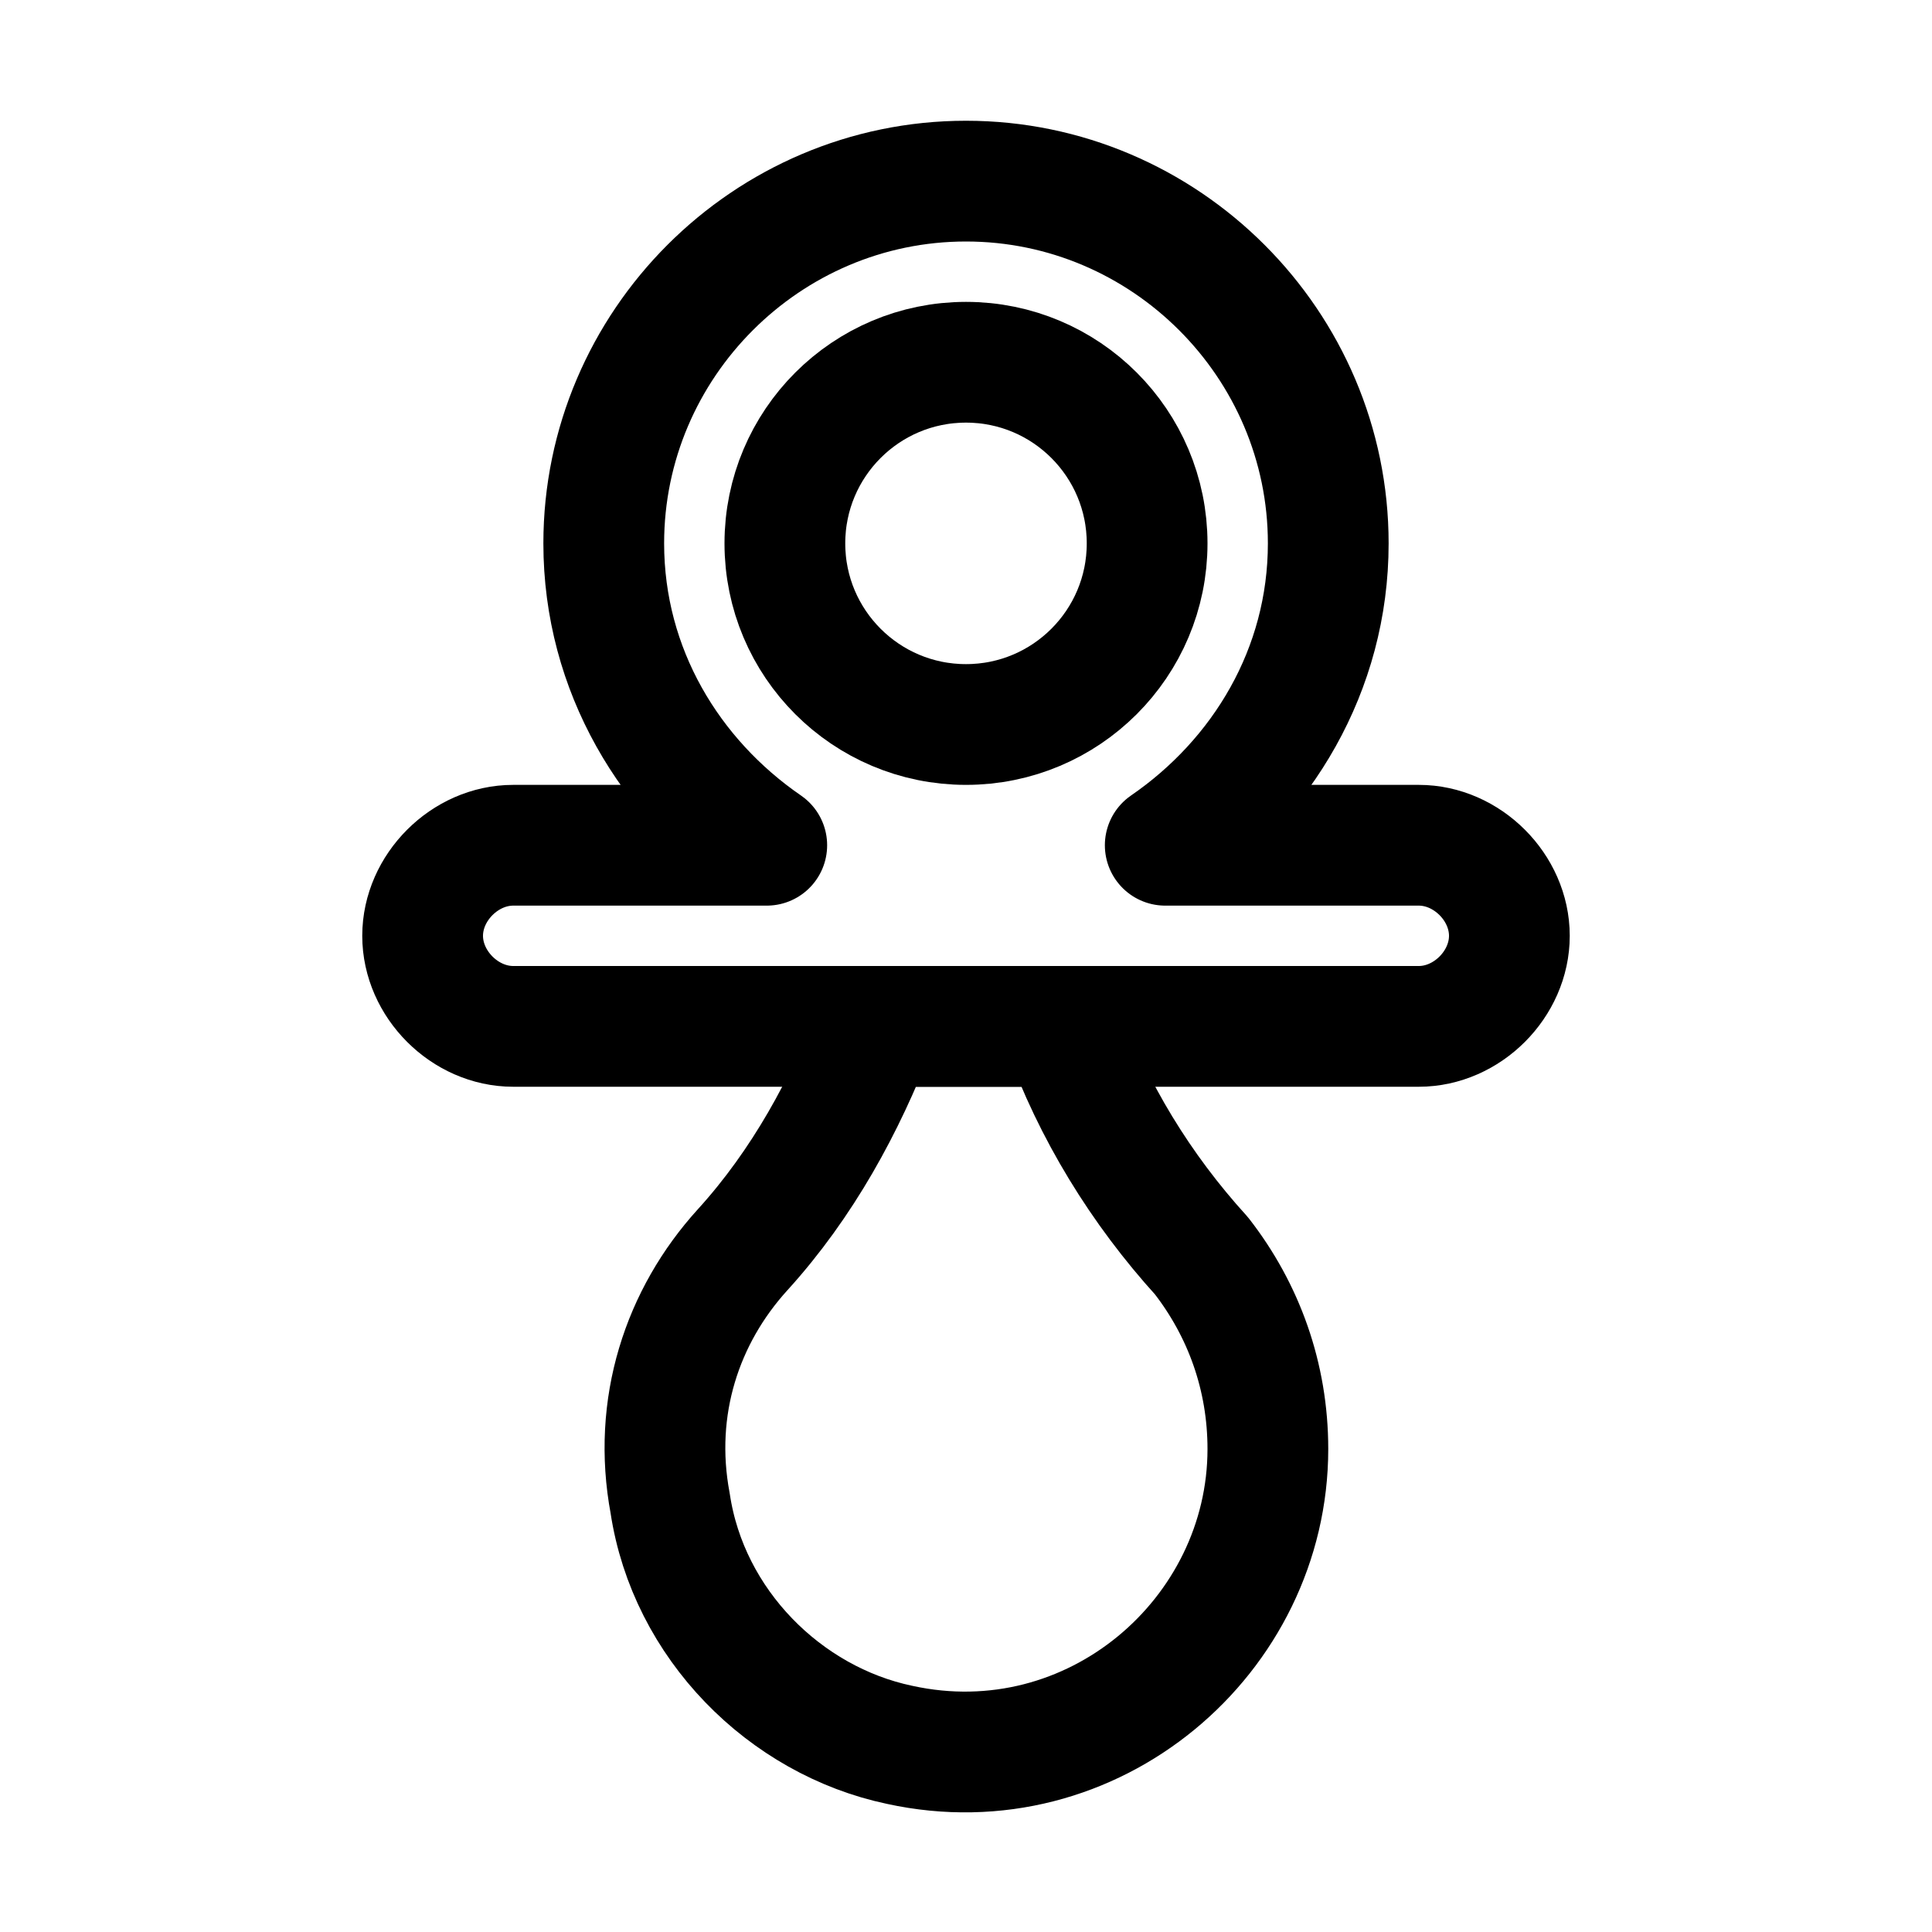
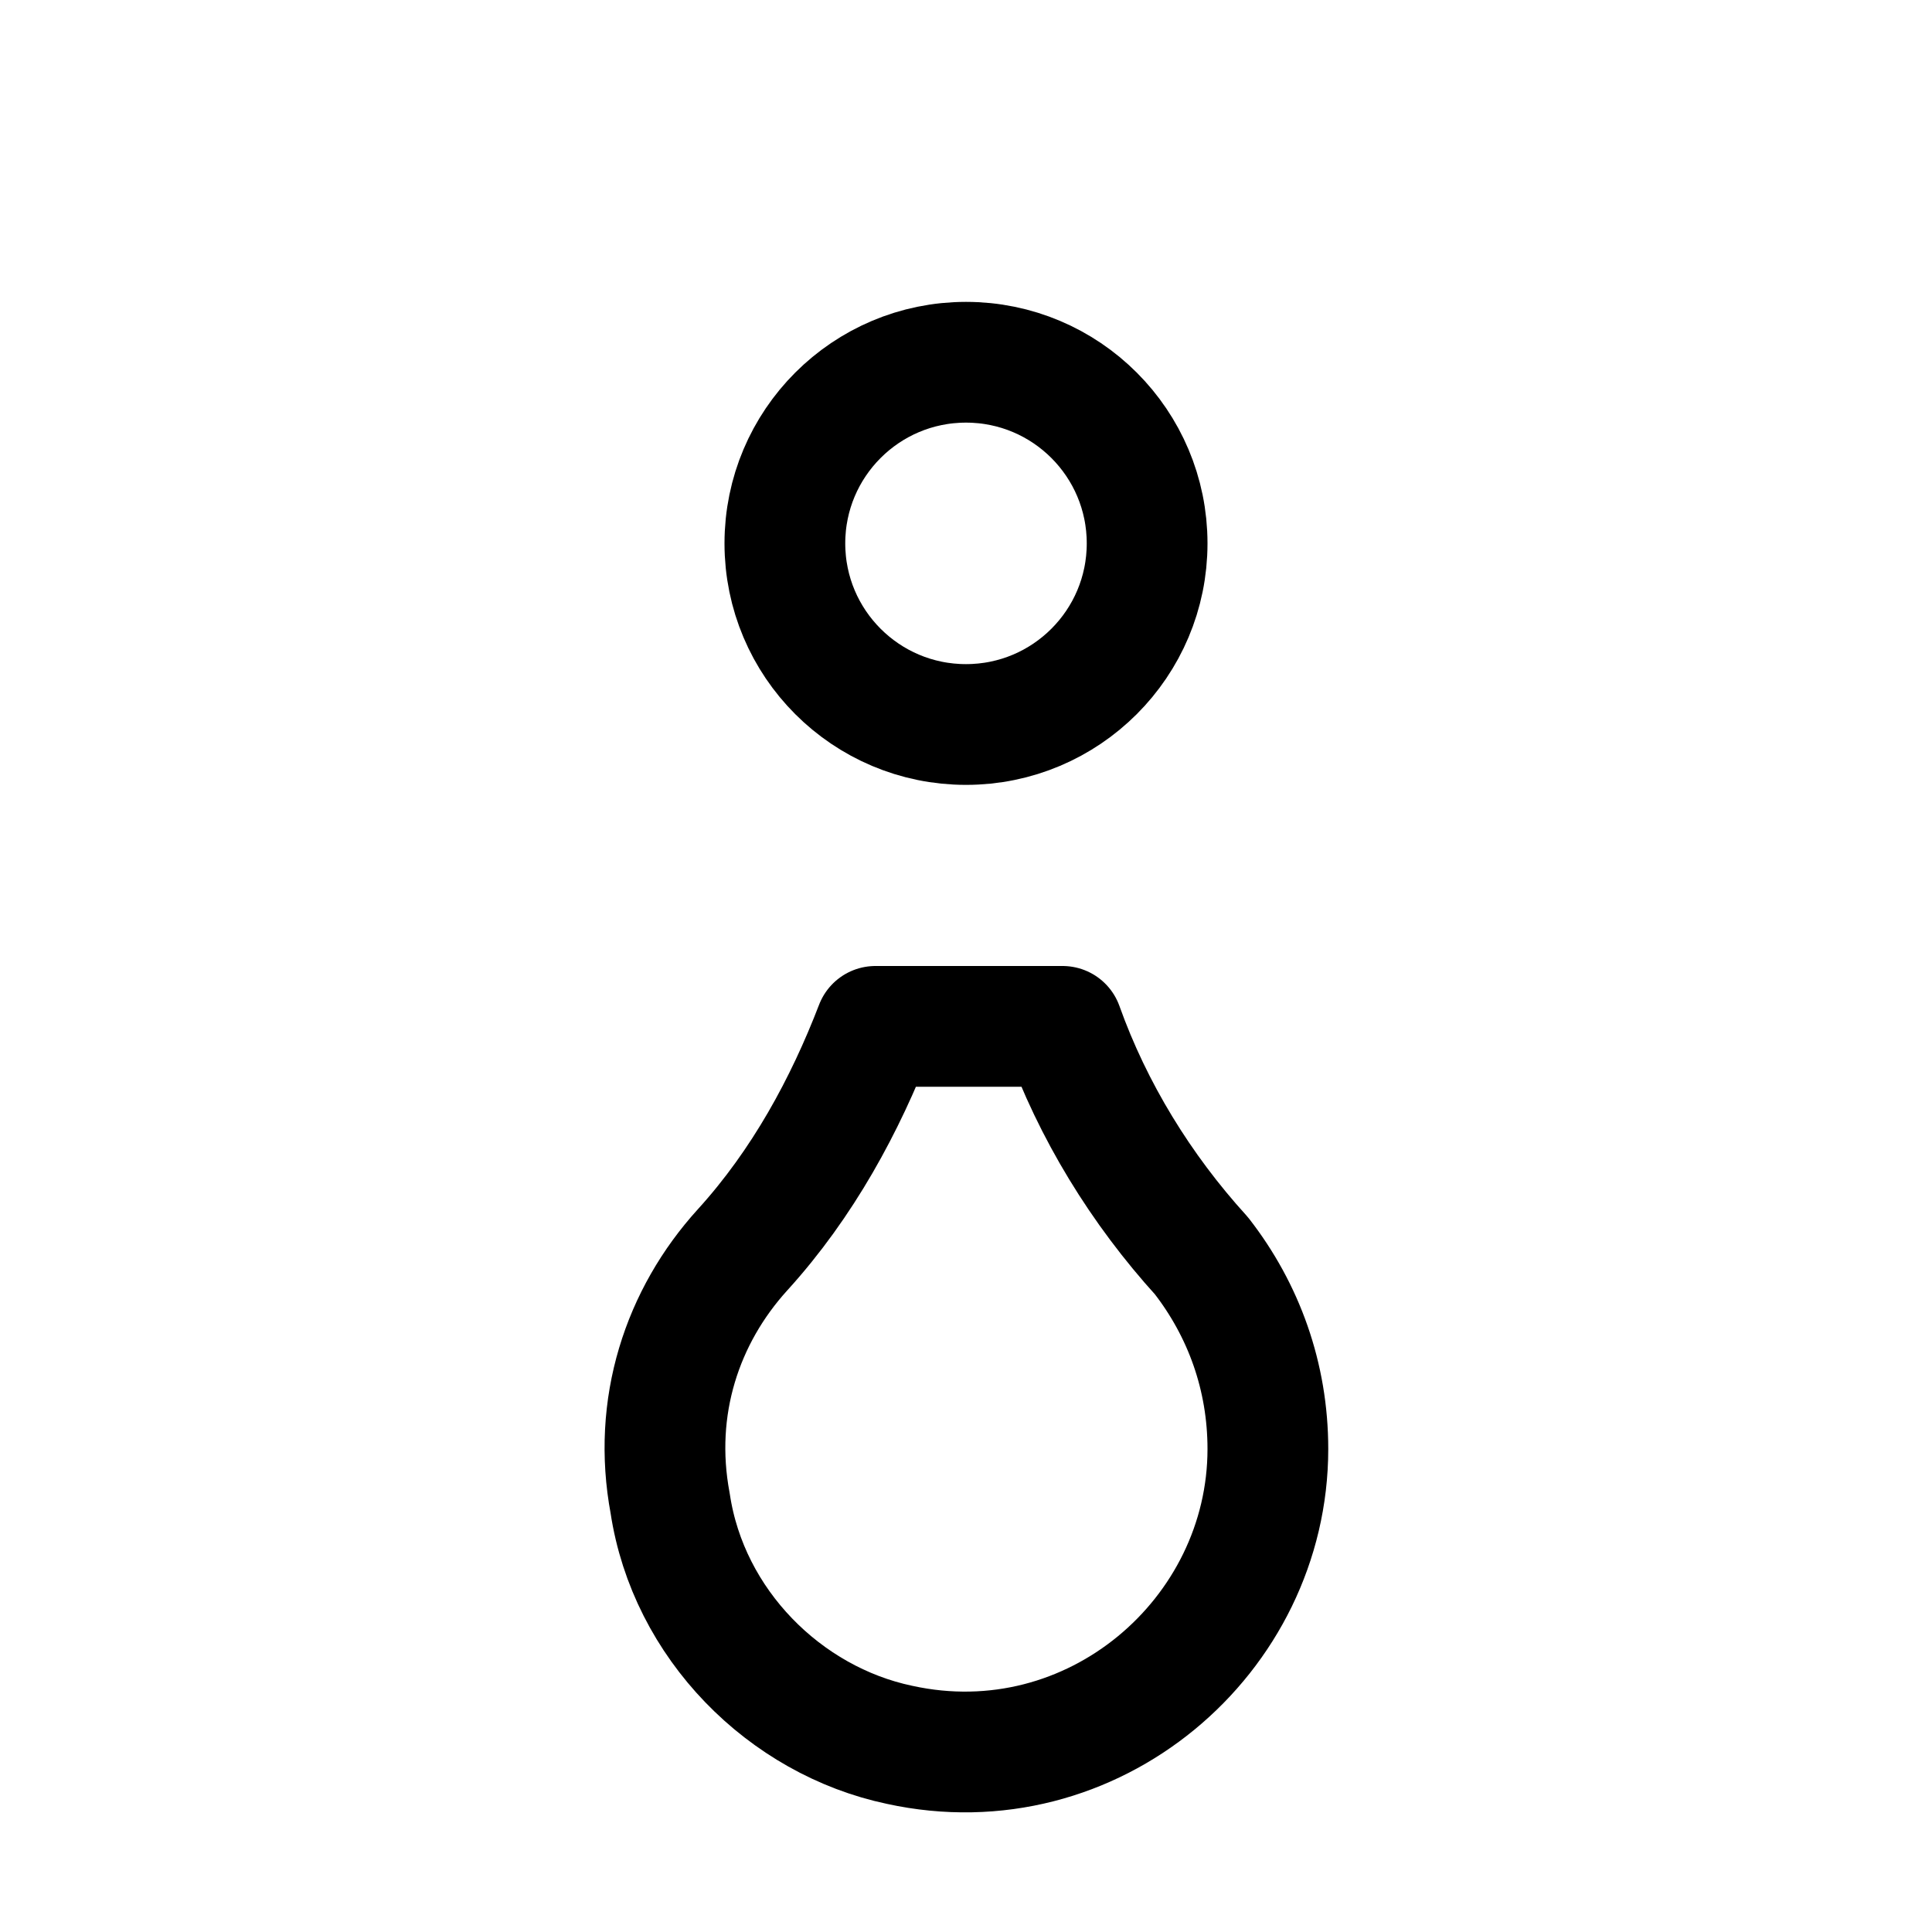
<svg xmlns="http://www.w3.org/2000/svg" version="1.1" id="Icons" viewBox="0 0 32 32" xml:space="preserve">
  <style type="text/css">
	.st0{fill:none;stroke:#000000;stroke-width:2;stroke-linecap:round;stroke-linejoin:round;stroke-miterlimit:10;}
	.st1{fill:none;stroke:#000000;stroke-width:2;stroke-linejoin:round;stroke-miterlimit:10;}
</style>
-   <path class="st0" d="M23.5,14h-4.2c1.6-1.1,2.7-2.9,2.7-5c0-3.3-2.7-6-6-6s-6,2.7-6,6c0,2.1,1.1,3.9,2.7,5H8.5C7.7,14,7,14.7,7,15.5  S7.7,17,8.5,17h15c0.8,0,1.5-0.7,1.5-1.5S24.3,14,23.5,14z" />
  <path class="st0" d="M17.6,17h-3.1c-0.5,1.3-1.2,2.6-2.2,3.7c-1,1.1-1.5,2.6-1.2,4.2c0.3,2,1.9,3.6,3.8,4c3.2,0.7,6.1-1.8,6.1-4.9  c0-1.2-0.4-2.3-1.1-3.2C18.9,19.7,18.1,18.4,17.6,17z" />
  <circle class="st0" cx="16" cy="9" r="3" />
</svg>